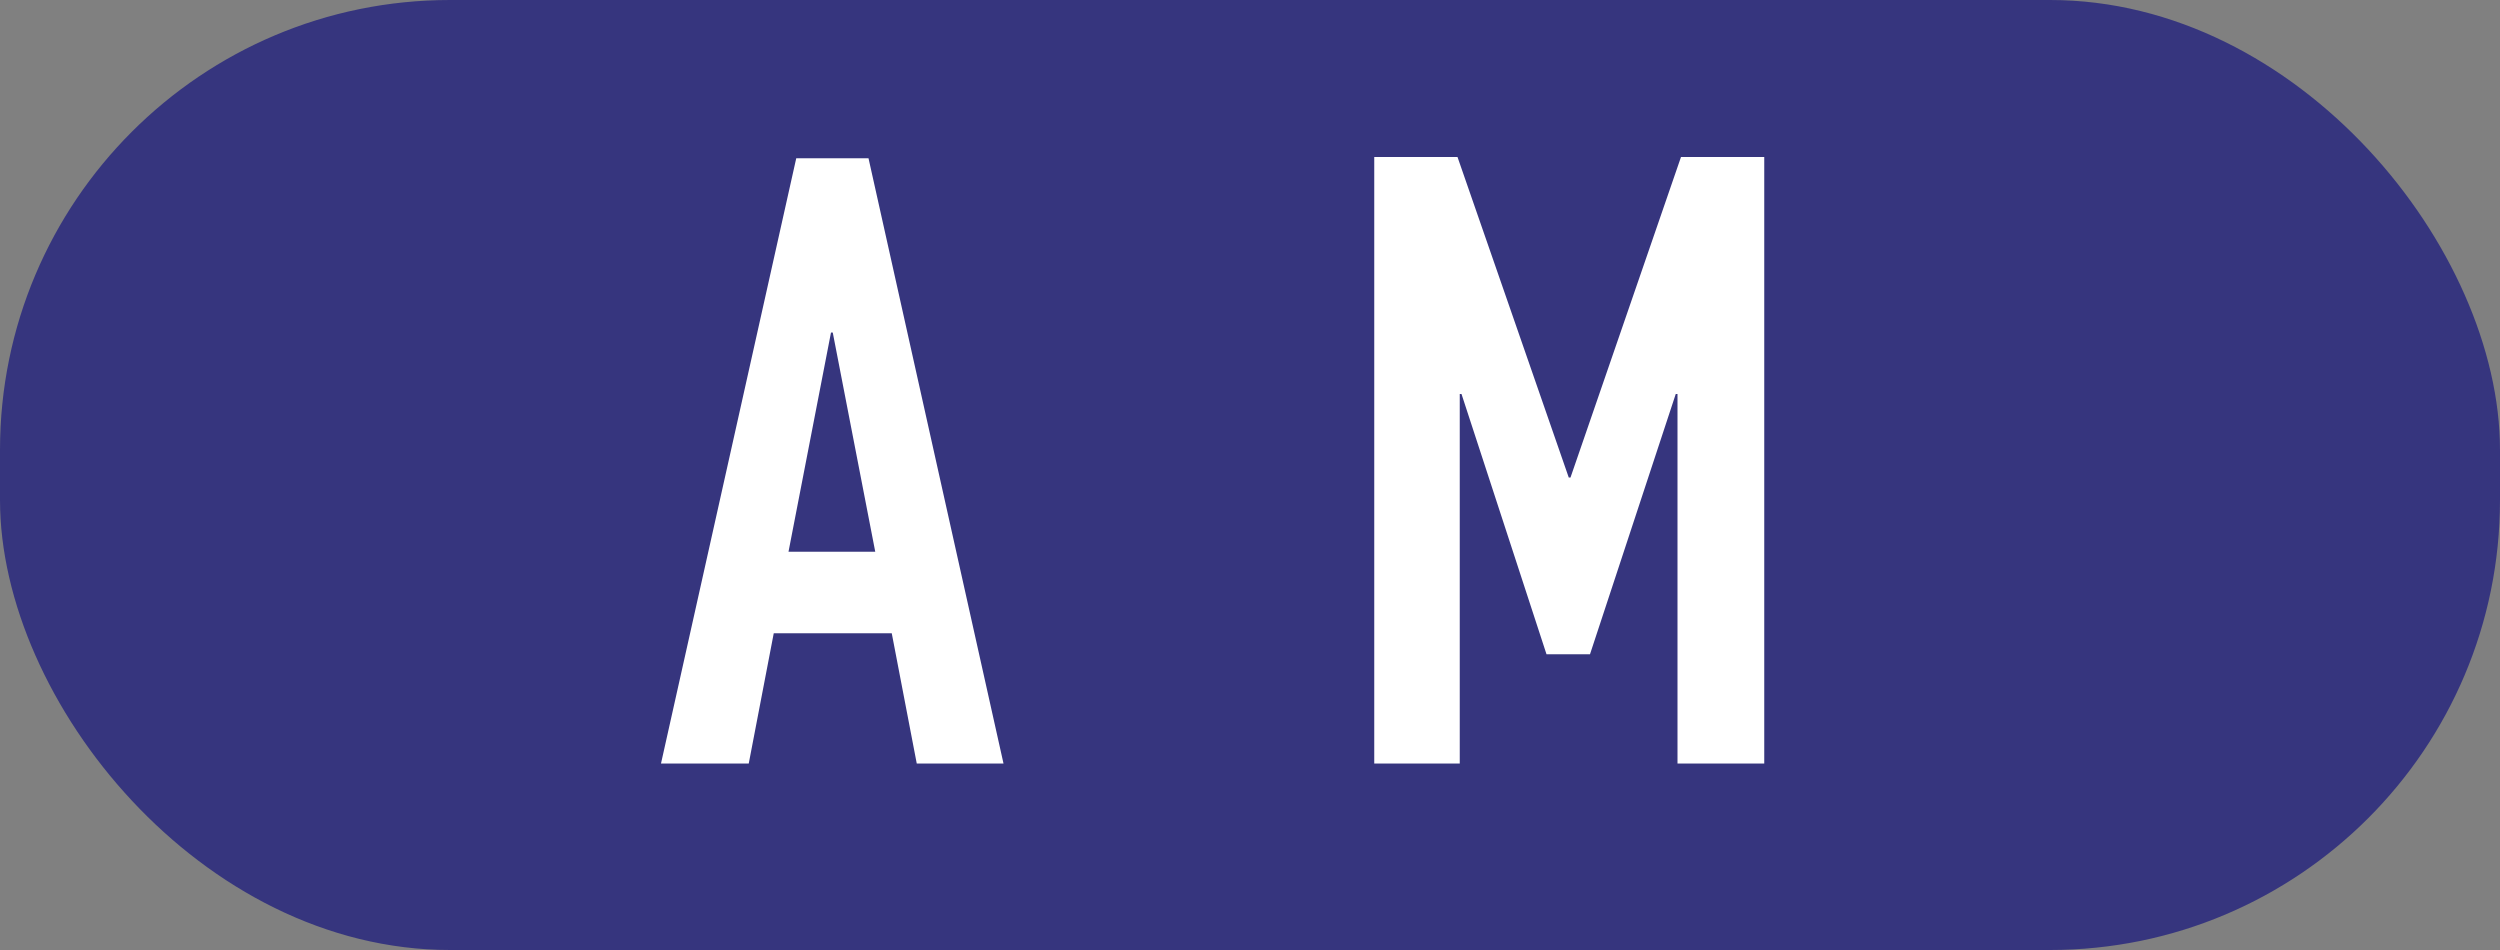
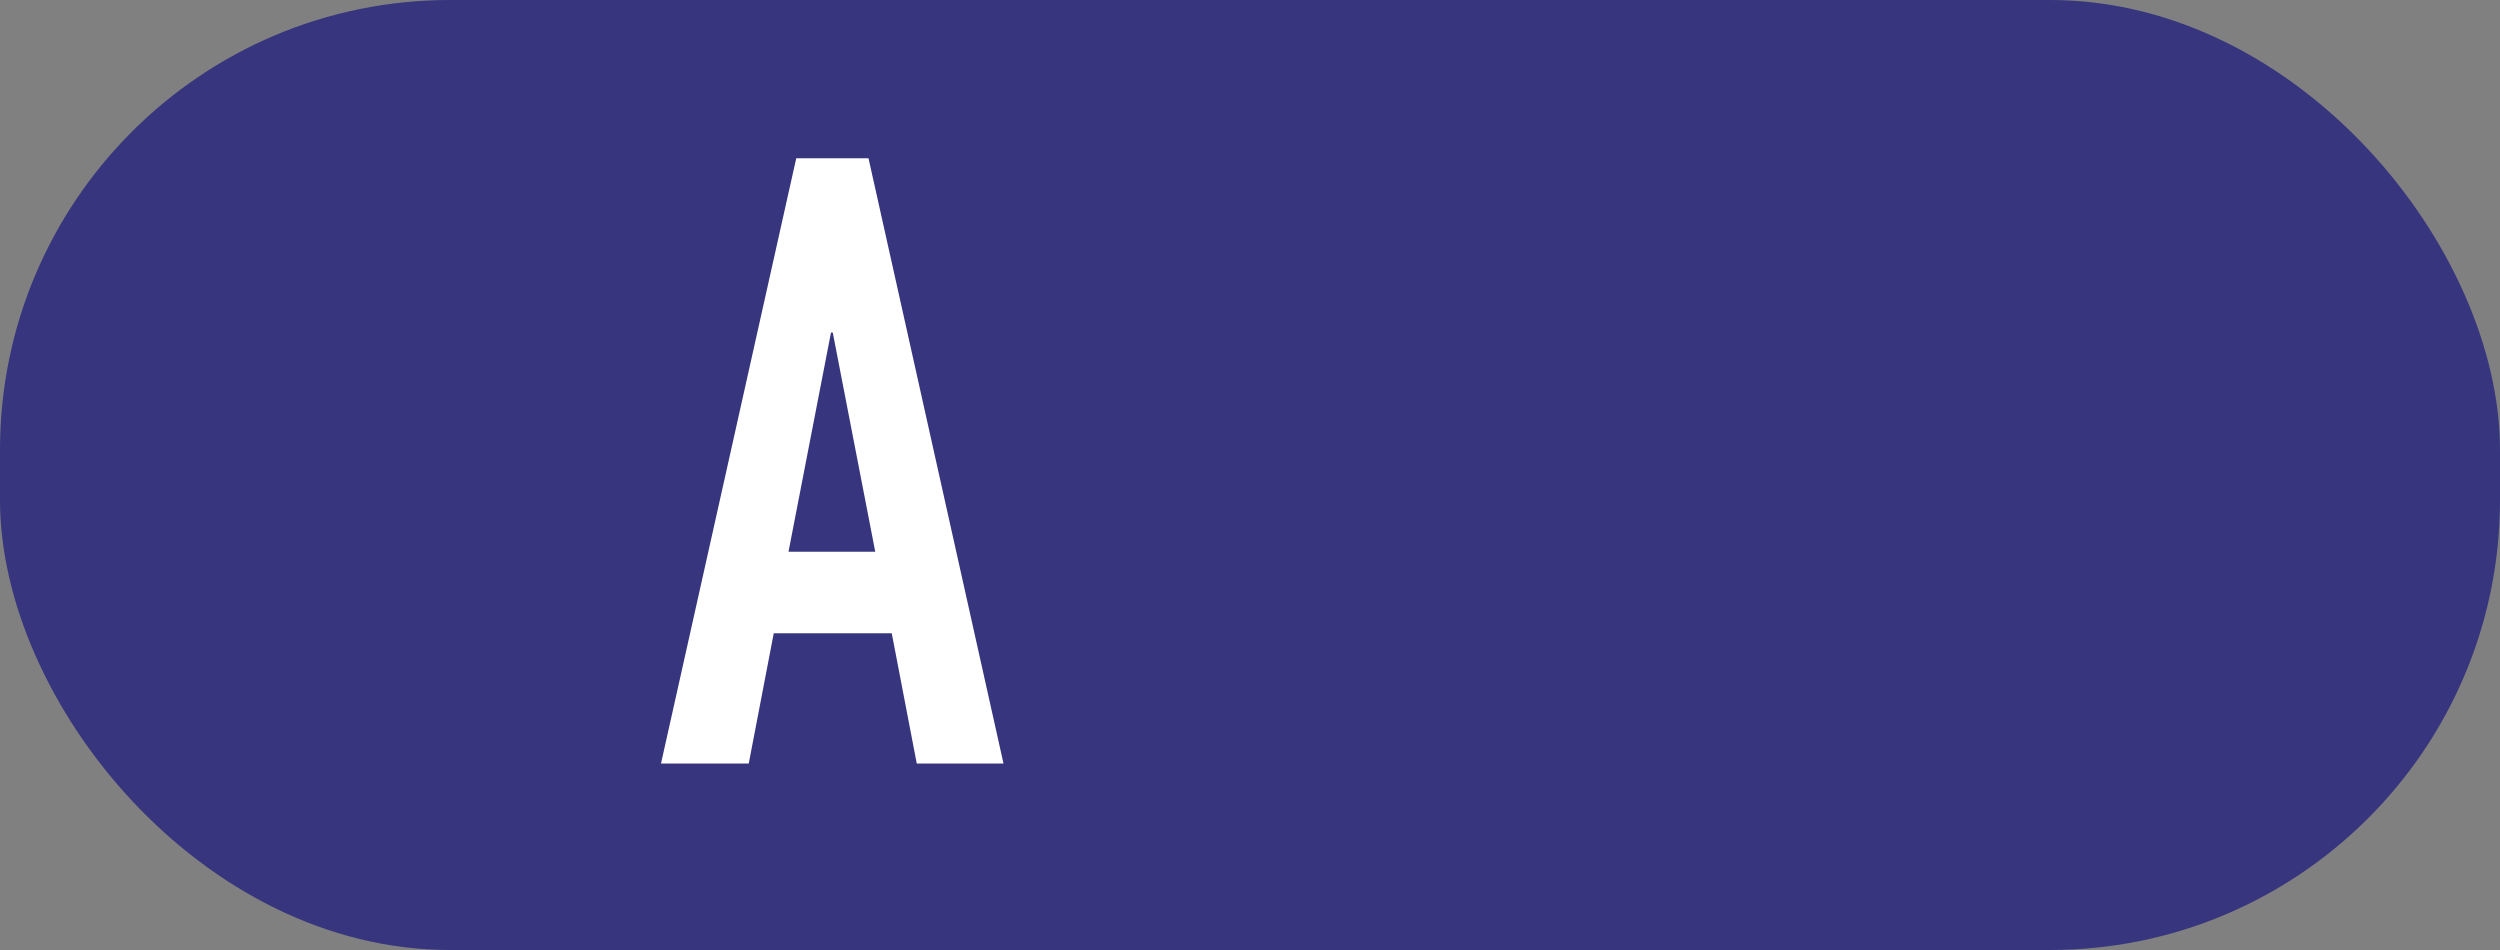
<svg xmlns="http://www.w3.org/2000/svg" id="レイヤー_1" data-name="レイヤー 1" viewBox="0 0 100 38">
  <rect x="0" y="0" width="100" height="38" fill="#808080" stroke="none" />
  <defs>
    <style>.cls-1{fill:#36357e;}.cls-2{fill:#fff;}</style>
  </defs>
  <rect class="cls-1" width="100" height="38" rx="18" />
  <path class="cls-2" d="M376.87,192l5.41-24.21h2.89l5.4,24.21H387.1l-1-5.21h-4.72l-1,5.21Zm8.57-8.47-1.7-8.77h-.07l-1.7,8.77Z" transform="translate(-350.43 -161.46)" />
-   <path class="cls-2" d="M405.4,192V167.74h3.33l4.45,12.82h.07l4.42-12.82H421V192h-3.47V177.22h-.07l-3.43,10.41h-1.74l-3.4-10.41h-.07V192Z" transform="translate(-350.43 -161.46)" />
</svg>